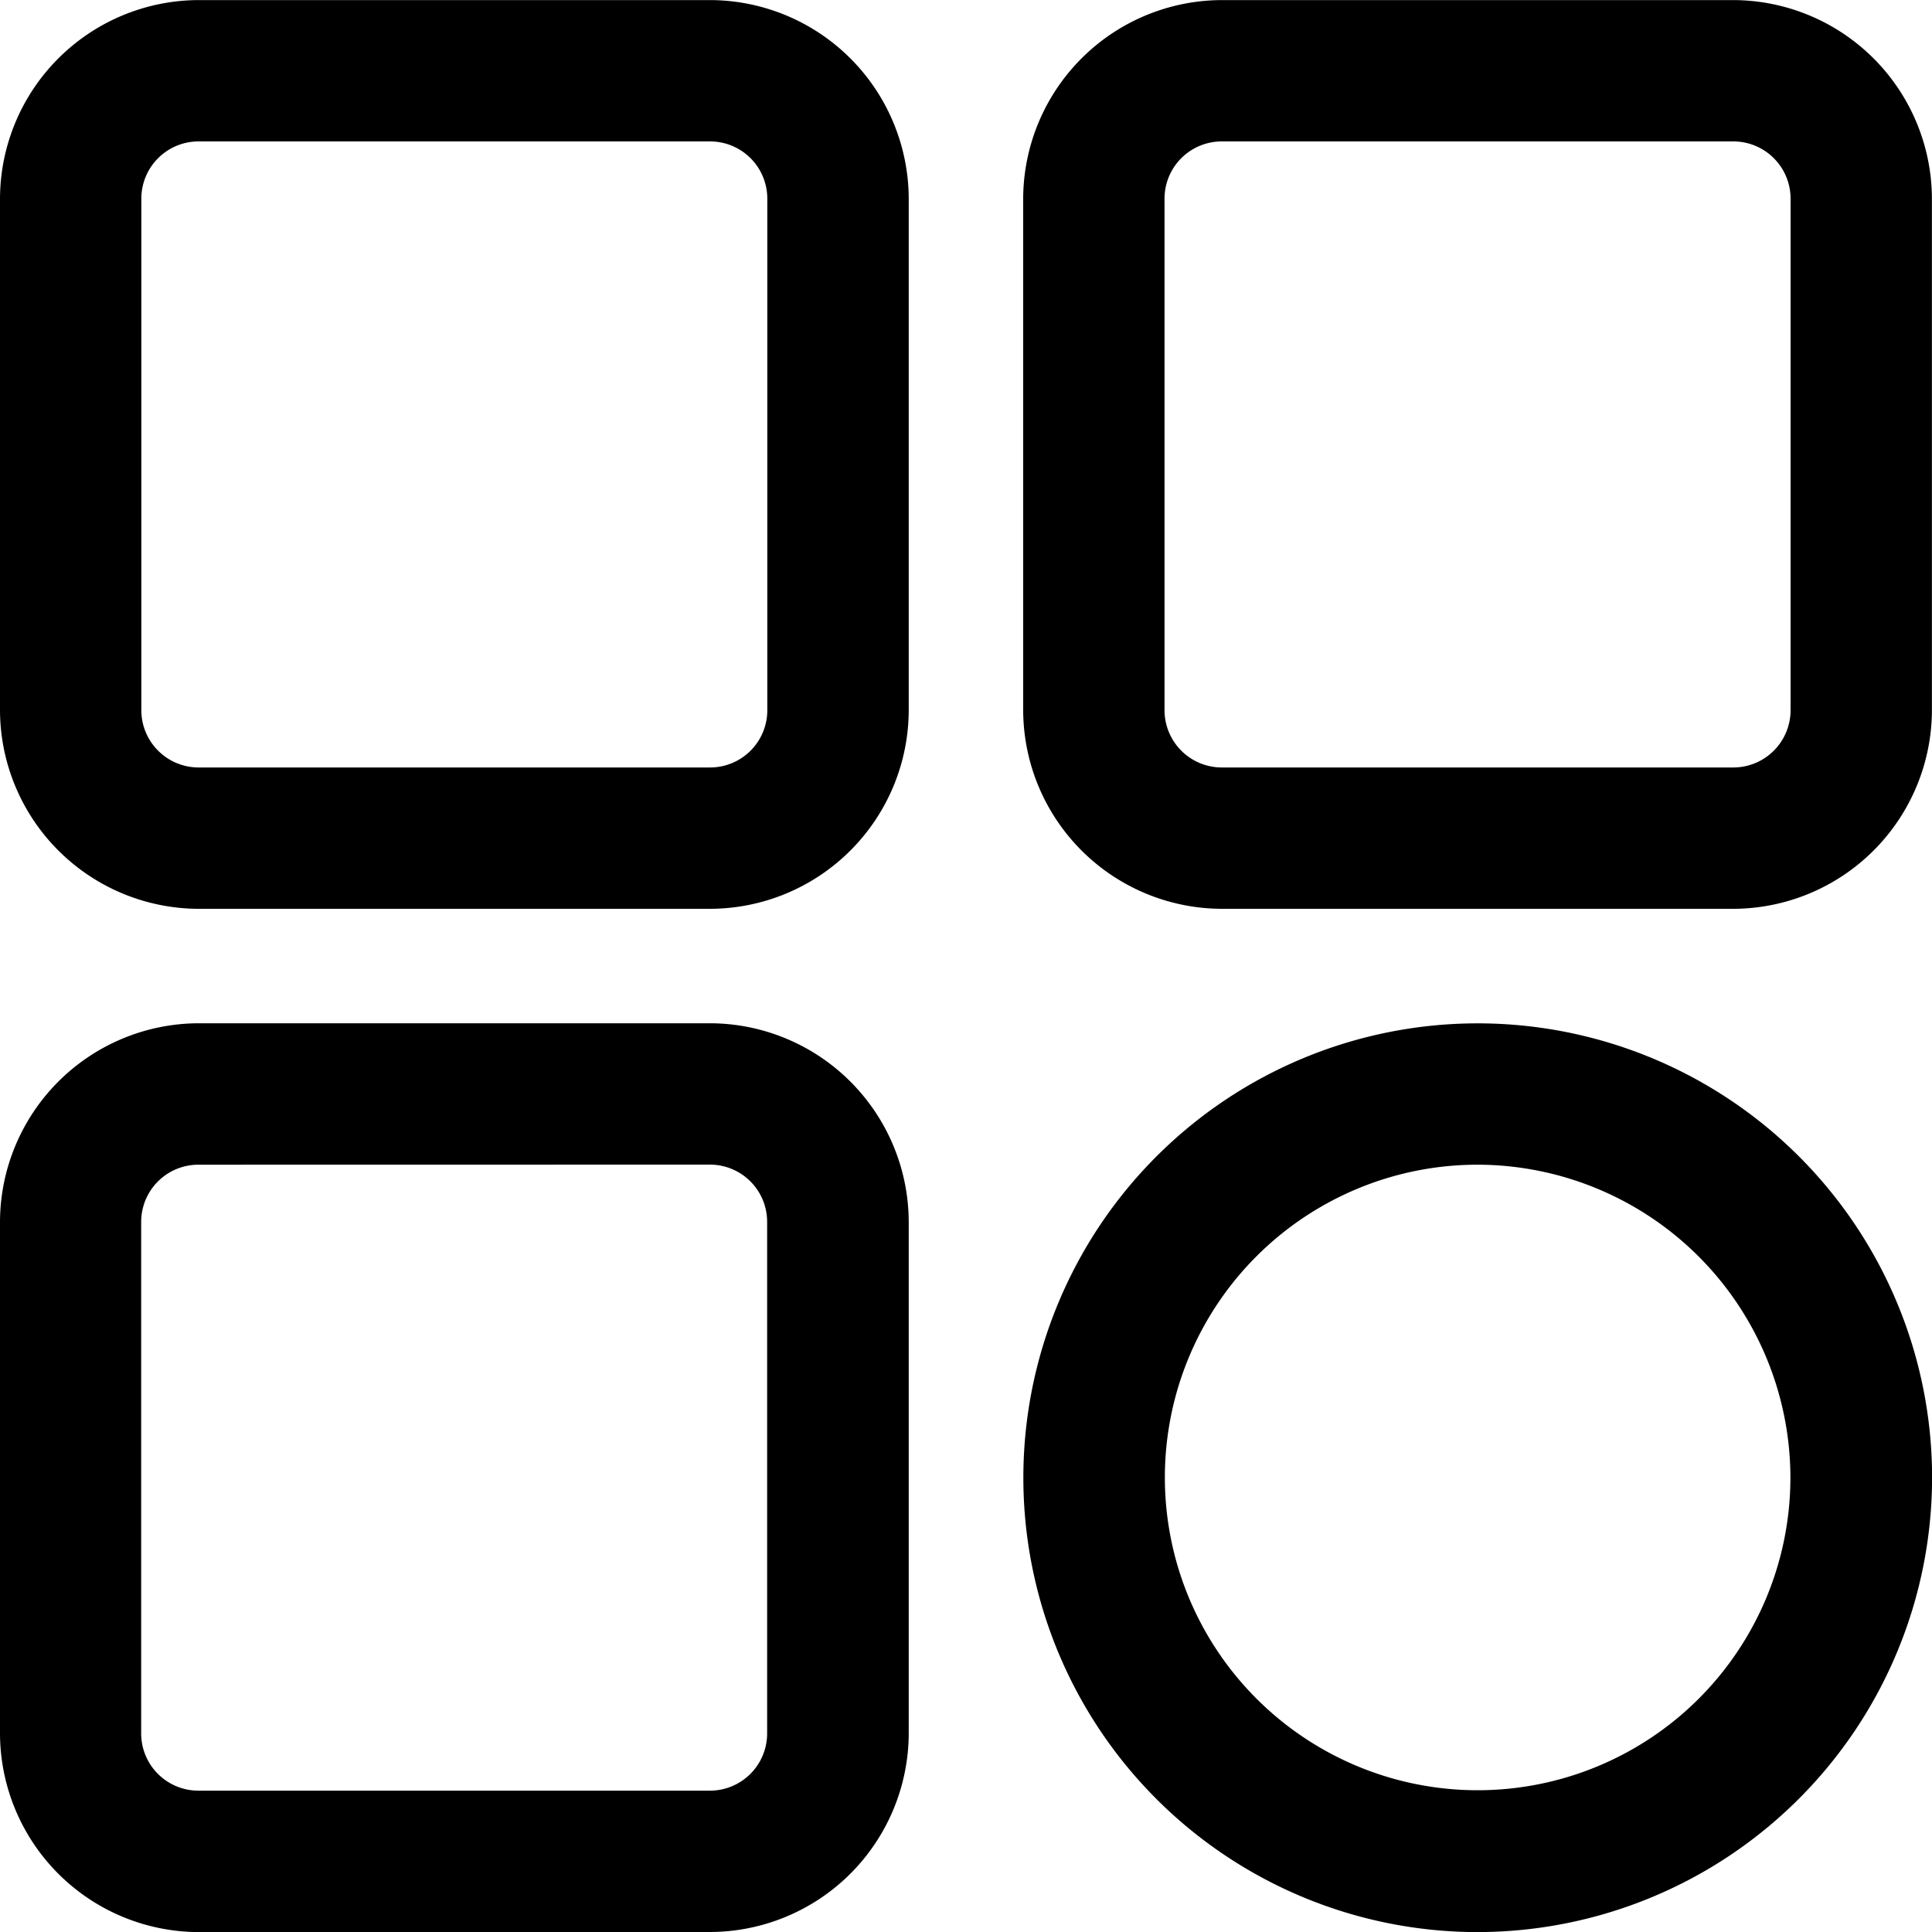
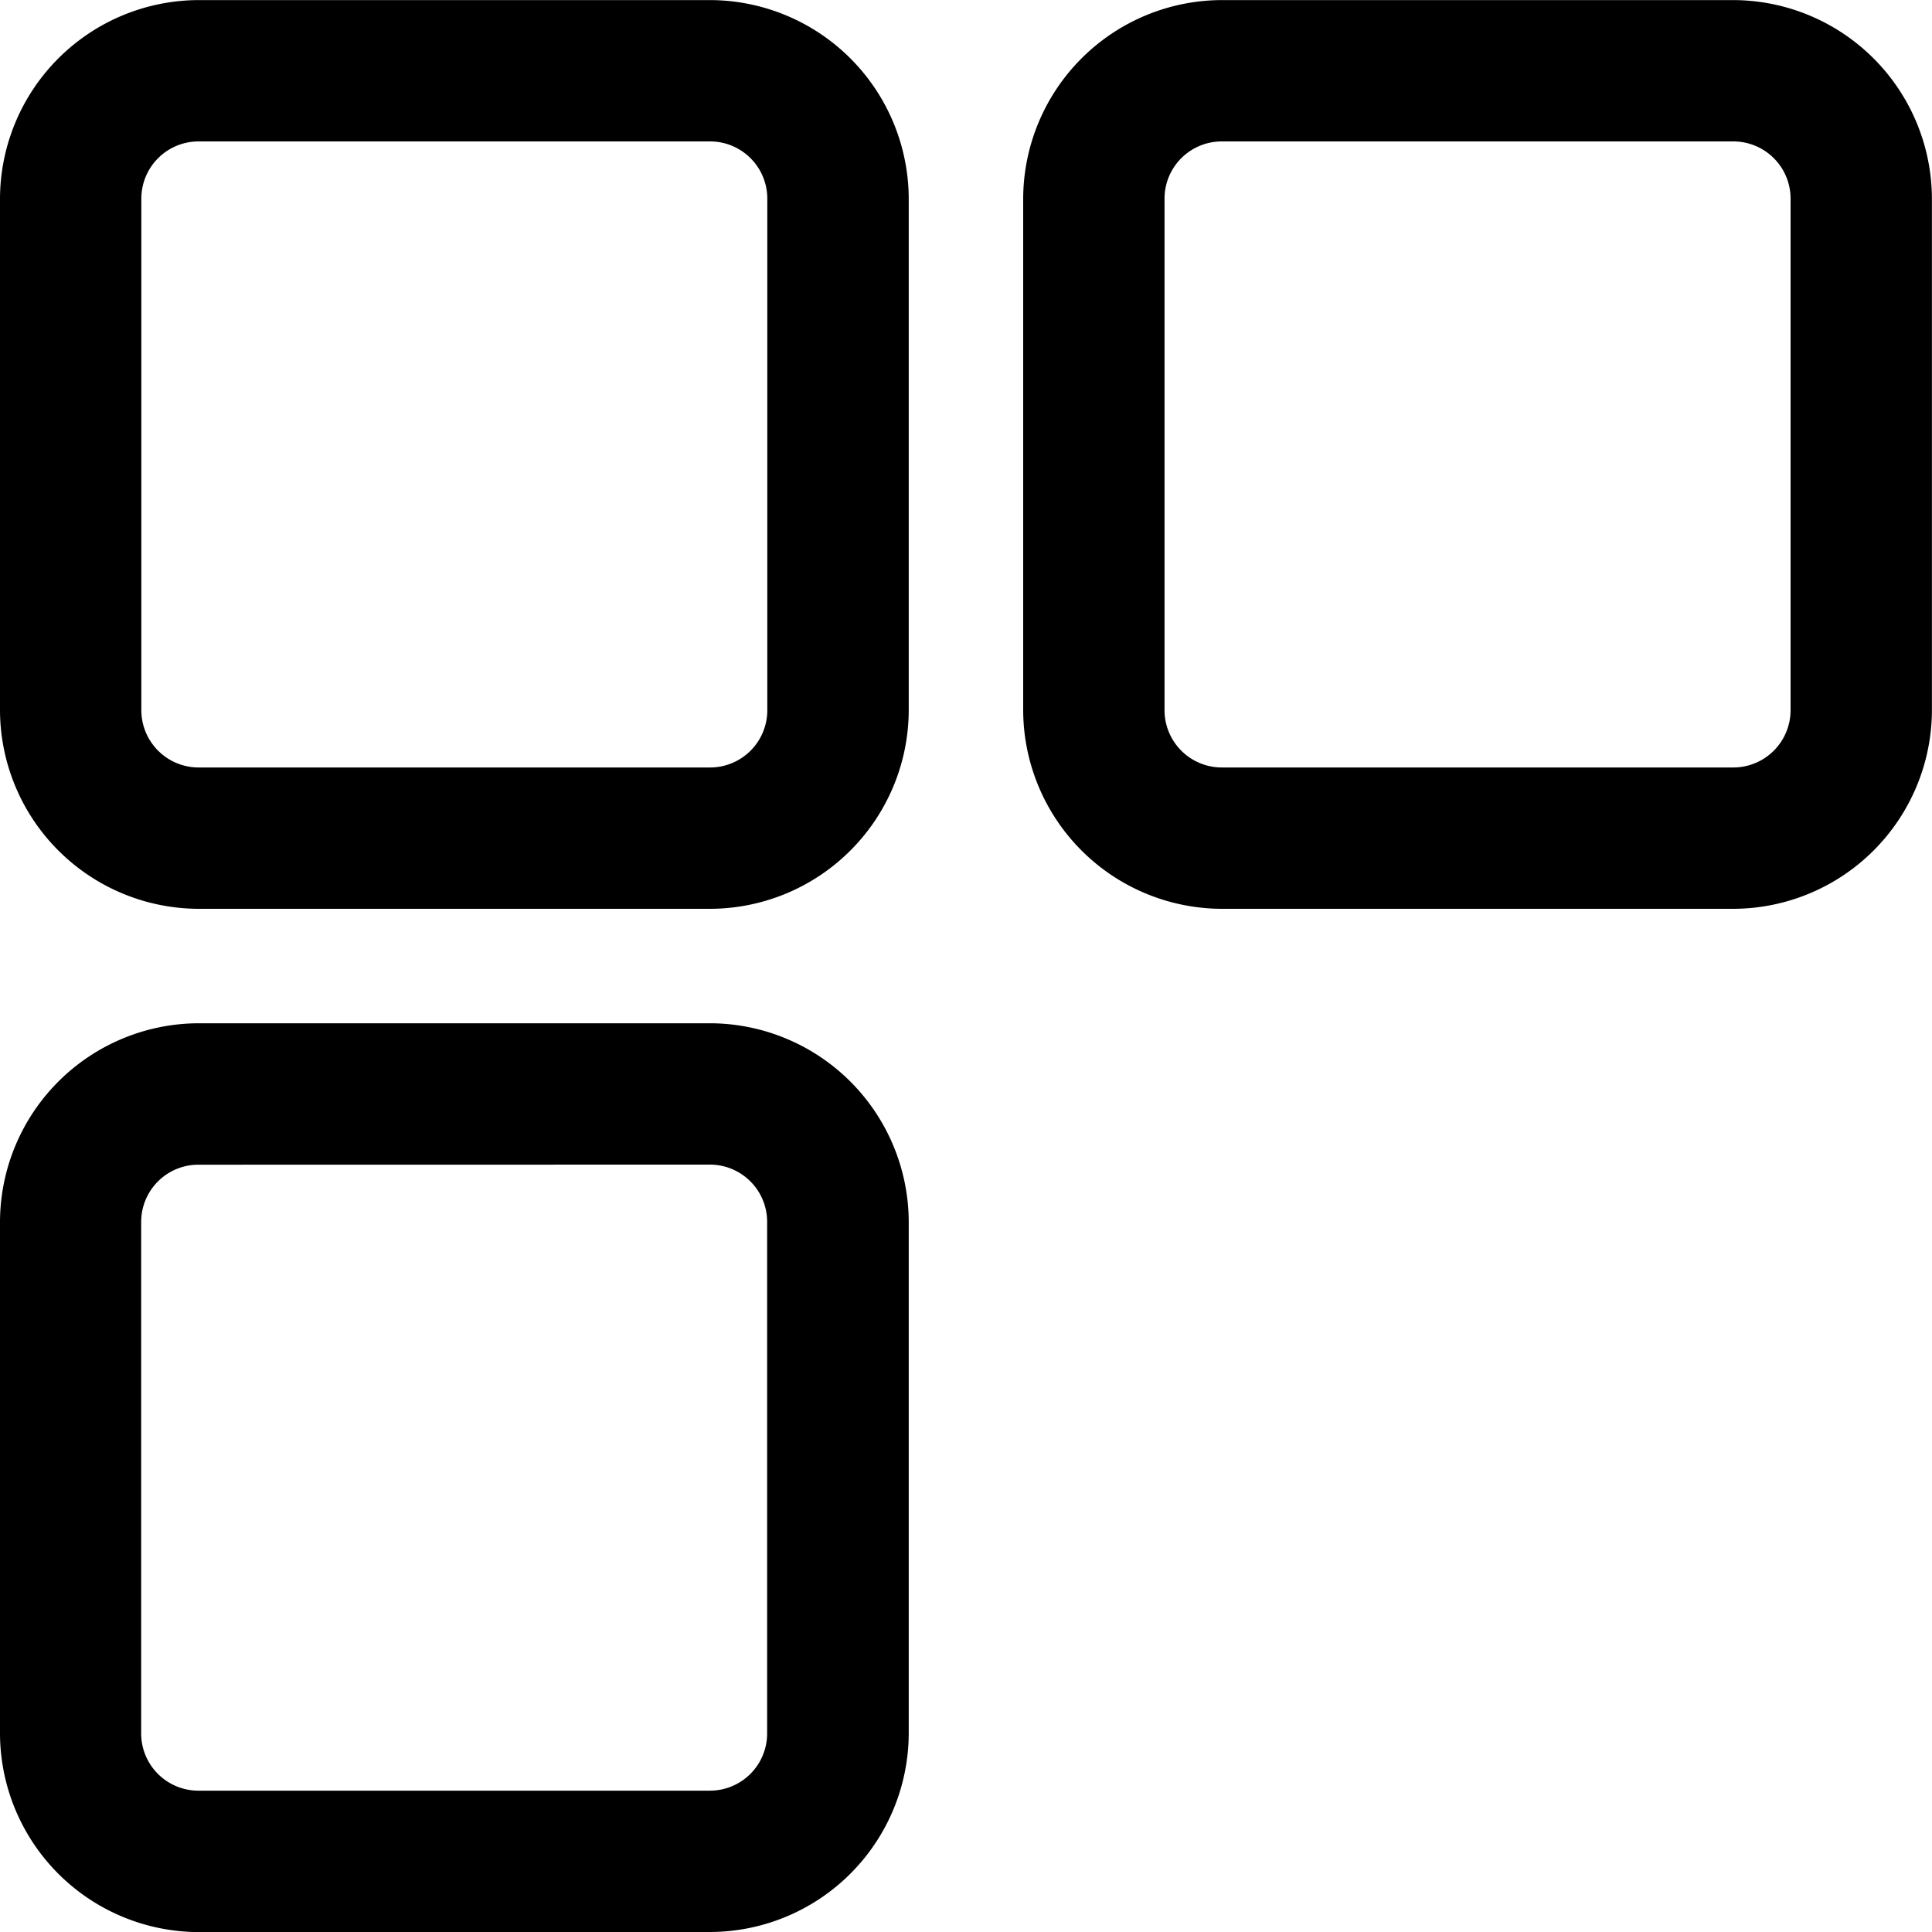
<svg xmlns="http://www.w3.org/2000/svg" id="Component_42_1" data-name="Component 42 – 1" width="22.855" height="22.855" viewBox="0 0 22.855 22.855">
  <g id="Group_34827" data-name="Group 34827" transform="translate(0 0)">
    <path id="Path_85795" data-name="Path 85795" d="M6.679,349.317a2.356,2.356,0,0,1-2.349-2.349v-6.052a2.356,2.356,0,0,1,2.349-2.349h6.052a2.356,2.356,0,0,1,2.349,2.349v6.052a2.355,2.355,0,0,1-2.349,2.349Zm0-9.078a.677.677,0,0,0-.677.677v6.052a.678.678,0,0,0,.677.677h6.052a.677.677,0,0,0,.676-.677v-6.052a.677.677,0,0,0-.676-.677Z" transform="translate(-4.33 -338.566)" />
    <path id="Path_85796" data-name="Path 85796" d="M6.679,376.592a2.356,2.356,0,0,1-2.349-2.349V368.19a2.356,2.356,0,0,1,2.349-2.349h6.052a2.356,2.356,0,0,1,2.349,2.349v6.052a2.356,2.356,0,0,1-2.349,2.349Zm0-9.078A.677.677,0,0,0,6,368.19v6.052a.677.677,0,0,0,.677.677h6.052a.677.677,0,0,0,.676-.677V368.19a.677.677,0,0,0-.676-.677Z" transform="translate(-4.33 -353.736)" />
    <path id="Path_85797" data-name="Path 85797" d="M33.953,349.317a2.356,2.356,0,0,1-2.349-2.349v-6.052a2.356,2.356,0,0,1,2.349-2.349h6.052a2.356,2.356,0,0,1,2.349,2.349v6.052a2.355,2.355,0,0,1-2.349,2.349Zm0-9.078a.677.677,0,0,0-.677.677v6.052a.678.678,0,0,0,.677.677h6.052a.678.678,0,0,0,.677-.677v-6.052a.677.677,0,0,0-.677-.677Z" transform="translate(-19.5 -338.566)" />
-     <path id="Path_85798" data-name="Path 85798" d="M36.98,376.592a5.375,5.375,0,1,1,5.376-5.376,5.382,5.382,0,0,1-5.376,5.376m0-9.078a3.7,3.7,0,1,0,3.7,3.7,3.707,3.707,0,0,0-3.7-3.7" transform="translate(-19.5 -353.736)" />
  </g>
</svg>